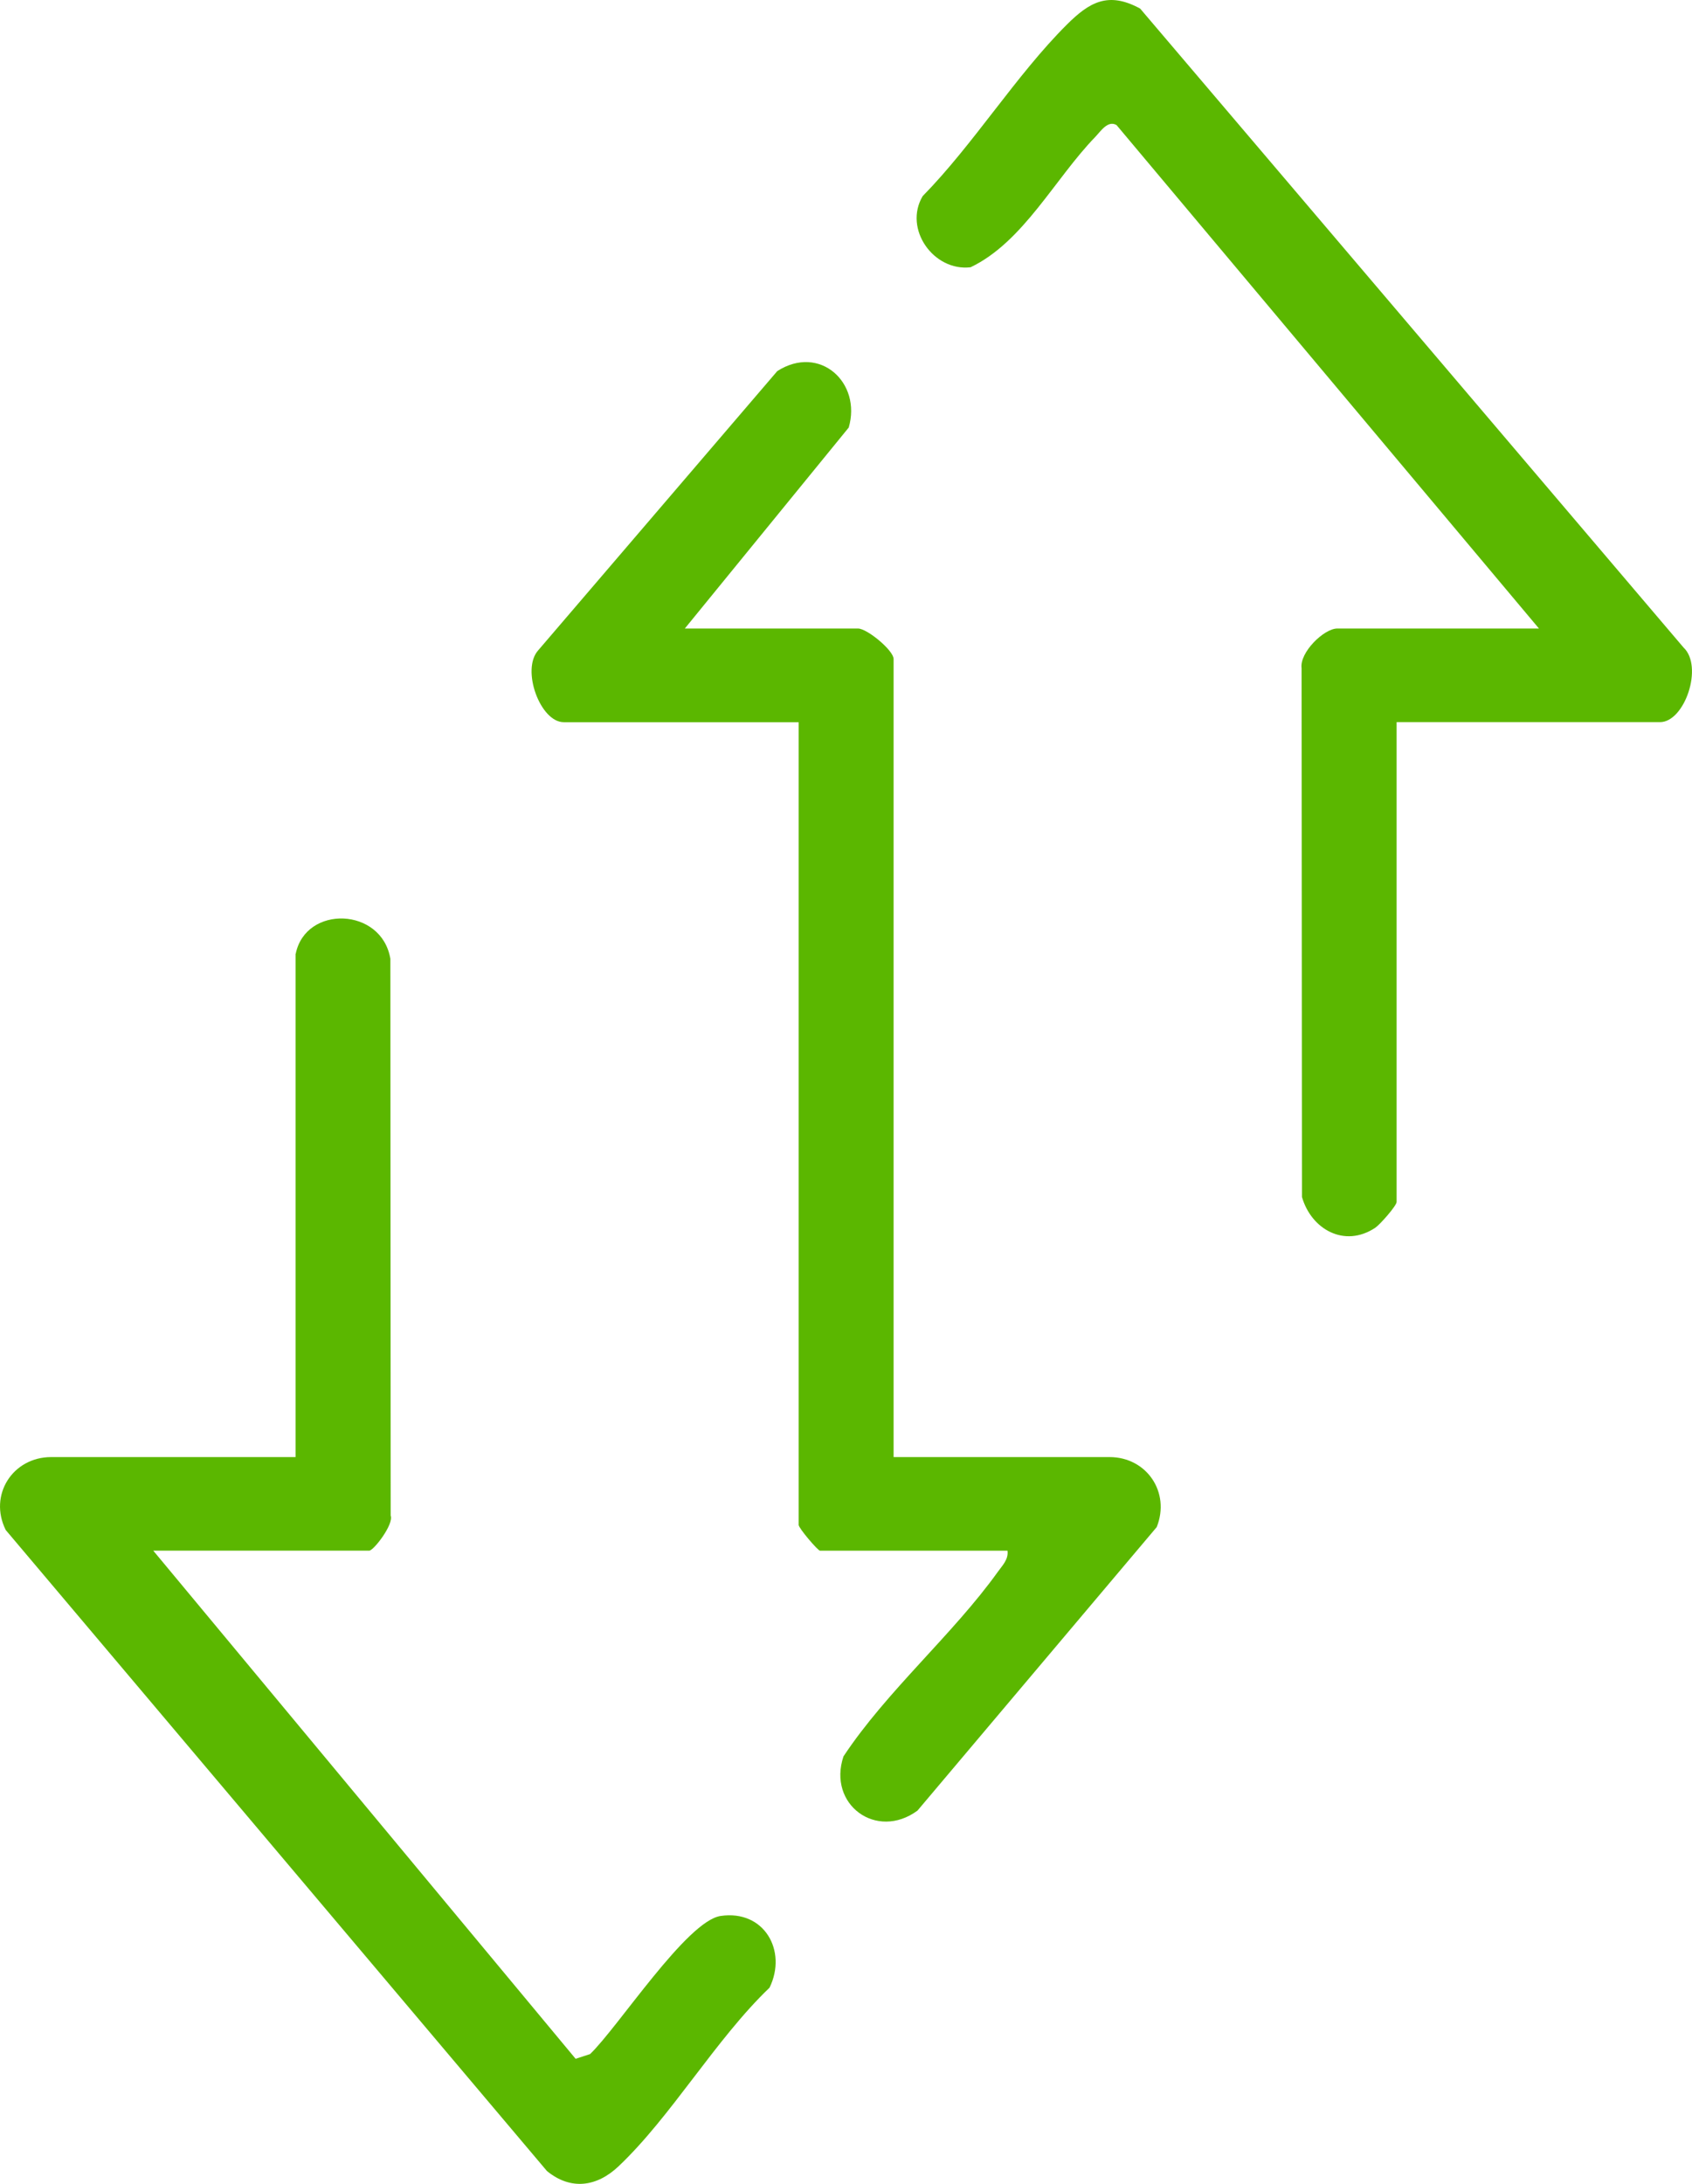
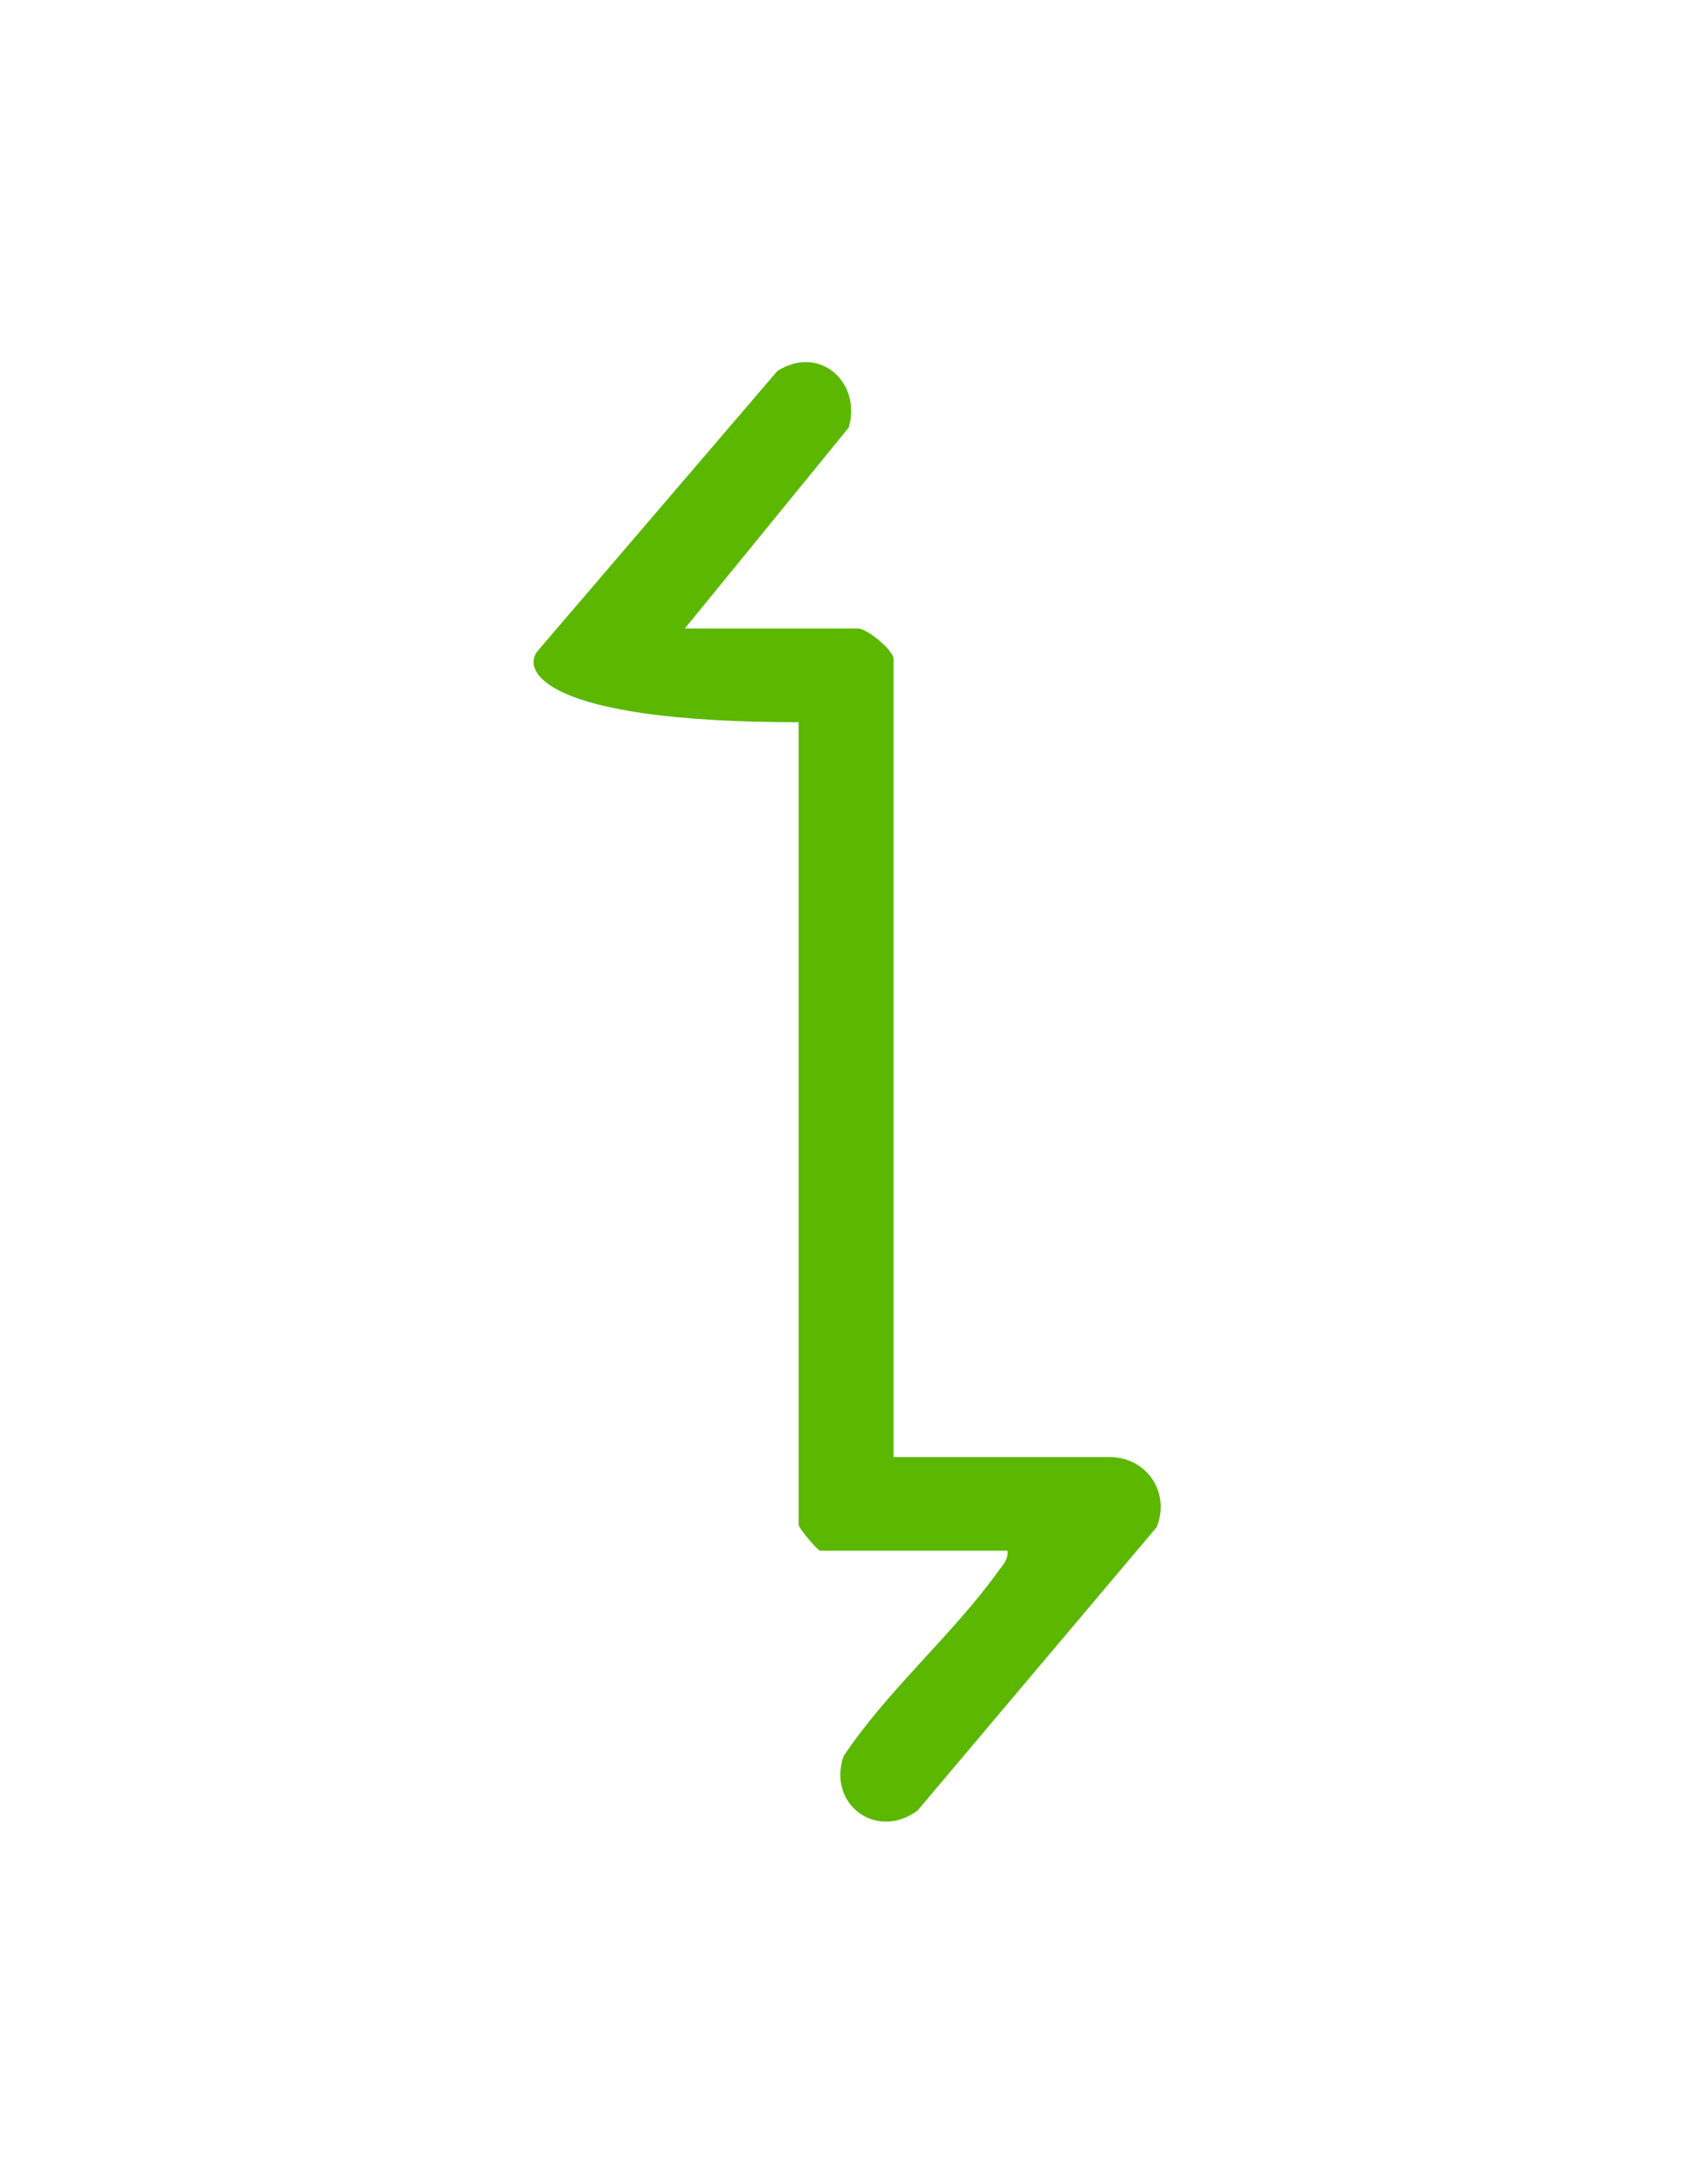
<svg xmlns="http://www.w3.org/2000/svg" width="31" height="40" viewBox="0 0 31 40" fill="none">
-   <path d="M12.547 11.512H15.72C15.887 11.512 16.372 11.913 16.372 12.07V26.688H20.328C21.008 26.688 21.447 27.333 21.193 27.97L16.809 33.164C16.057 33.714 15.158 33.051 15.454 32.17C16.246 30.973 17.461 29.936 18.283 28.788C18.367 28.671 18.479 28.563 18.459 28.403H15.024C14.985 28.403 14.633 27.991 14.633 27.931V13.228H10.329C9.897 13.228 9.543 12.261 9.862 11.91L14.241 6.797C15.02 6.299 15.79 7.01 15.55 7.831L12.547 11.512Z" fill="#5BB700" />
-   <path d="M5.418 17.47C5.6 16.572 6.994 16.615 7.152 17.561L7.158 27.76C7.218 27.918 6.846 28.402 6.764 28.402H2.808L10.546 37.709L10.811 37.623C11.322 37.134 12.583 35.183 13.203 35.093C14 34.975 14.429 35.73 14.099 36.407C13.114 37.349 12.297 38.767 11.331 39.68C10.936 40.053 10.46 40.124 10.021 39.765L0.105 28.024C-0.214 27.383 0.233 26.688 0.938 26.688H5.415V17.471L5.418 17.47Z" fill="#5BB700" />
-   <path d="M25.588 13.227V22.015C25.588 22.084 25.285 22.428 25.198 22.487C24.631 22.864 24.023 22.513 23.854 21.924L23.847 12.239C23.807 11.951 24.257 11.512 24.501 11.512H28.196L20.457 2.291C20.296 2.197 20.165 2.407 20.065 2.51C19.327 3.272 18.745 4.436 17.783 4.895C17.109 4.976 16.549 4.197 16.904 3.593C17.832 2.648 18.62 1.373 19.544 0.453C19.96 0.038 20.305 -0.161 20.889 0.157L30.844 11.859C31.214 12.205 30.866 13.227 30.413 13.227H25.588Z" fill="#5BB700" />
+   <path d="M12.547 11.512H15.72C15.887 11.512 16.372 11.913 16.372 12.07V26.688H20.328C21.008 26.688 21.447 27.333 21.193 27.97L16.809 33.164C16.057 33.714 15.158 33.051 15.454 32.17C16.246 30.973 17.461 29.936 18.283 28.788C18.367 28.671 18.479 28.563 18.459 28.403H15.024C14.985 28.403 14.633 27.991 14.633 27.931V13.228C9.897 13.228 9.543 12.261 9.862 11.91L14.241 6.797C15.02 6.299 15.79 7.01 15.55 7.831L12.547 11.512Z" fill="#5BB700" />
</svg>